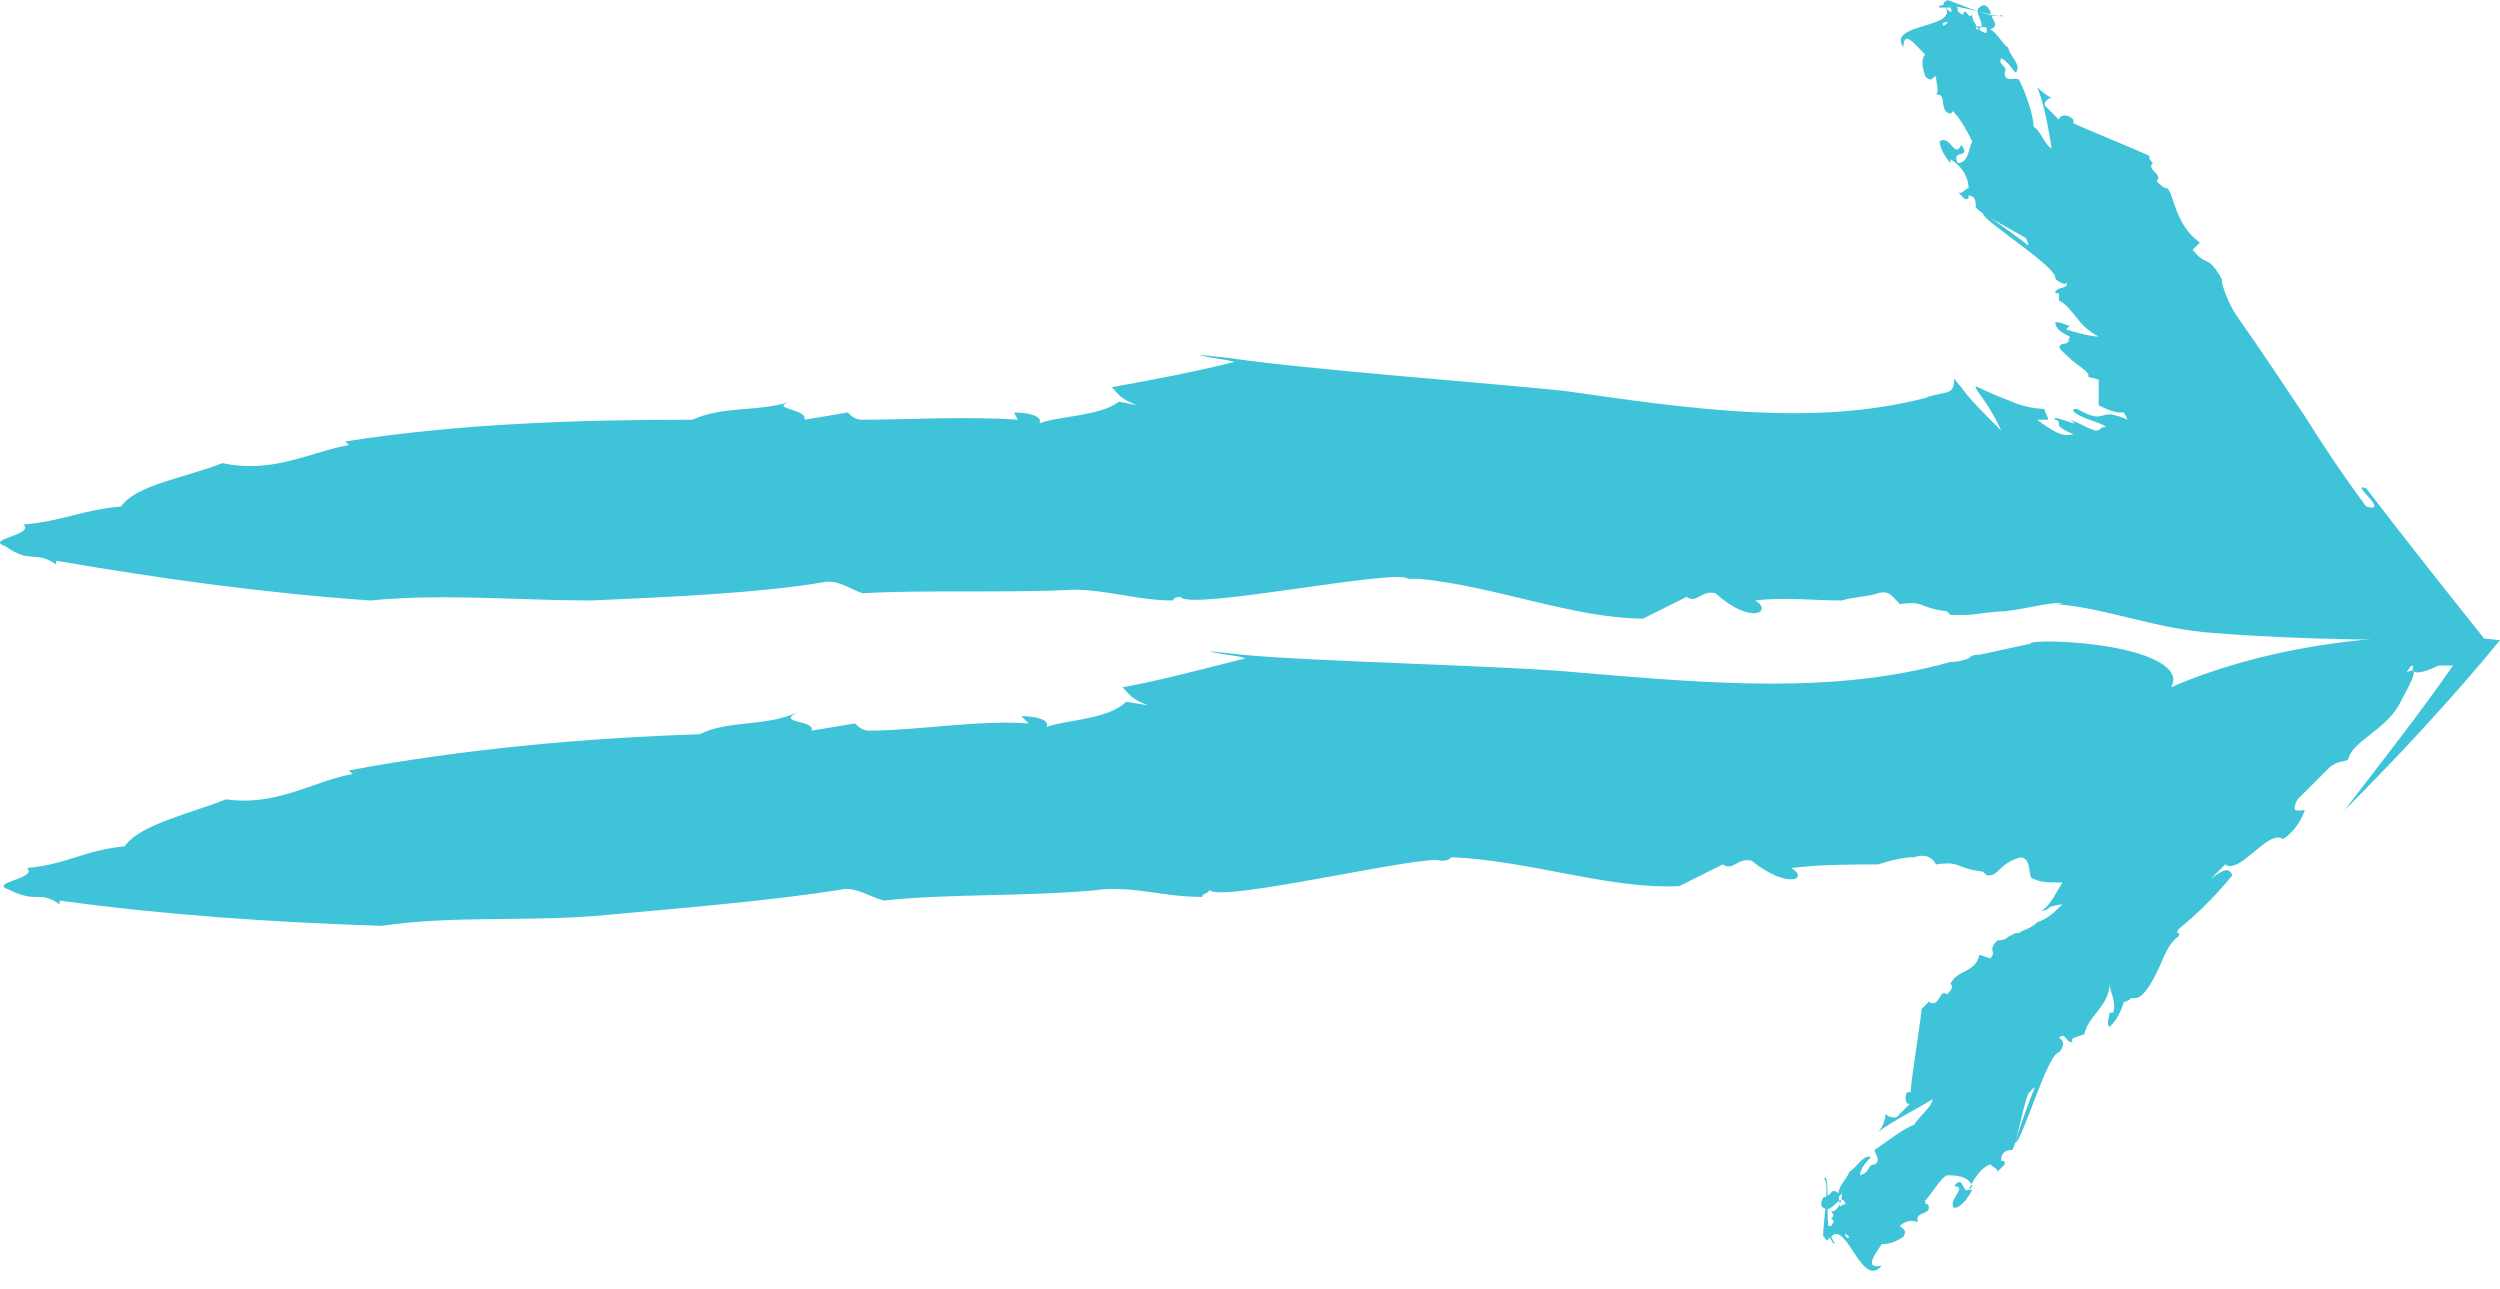
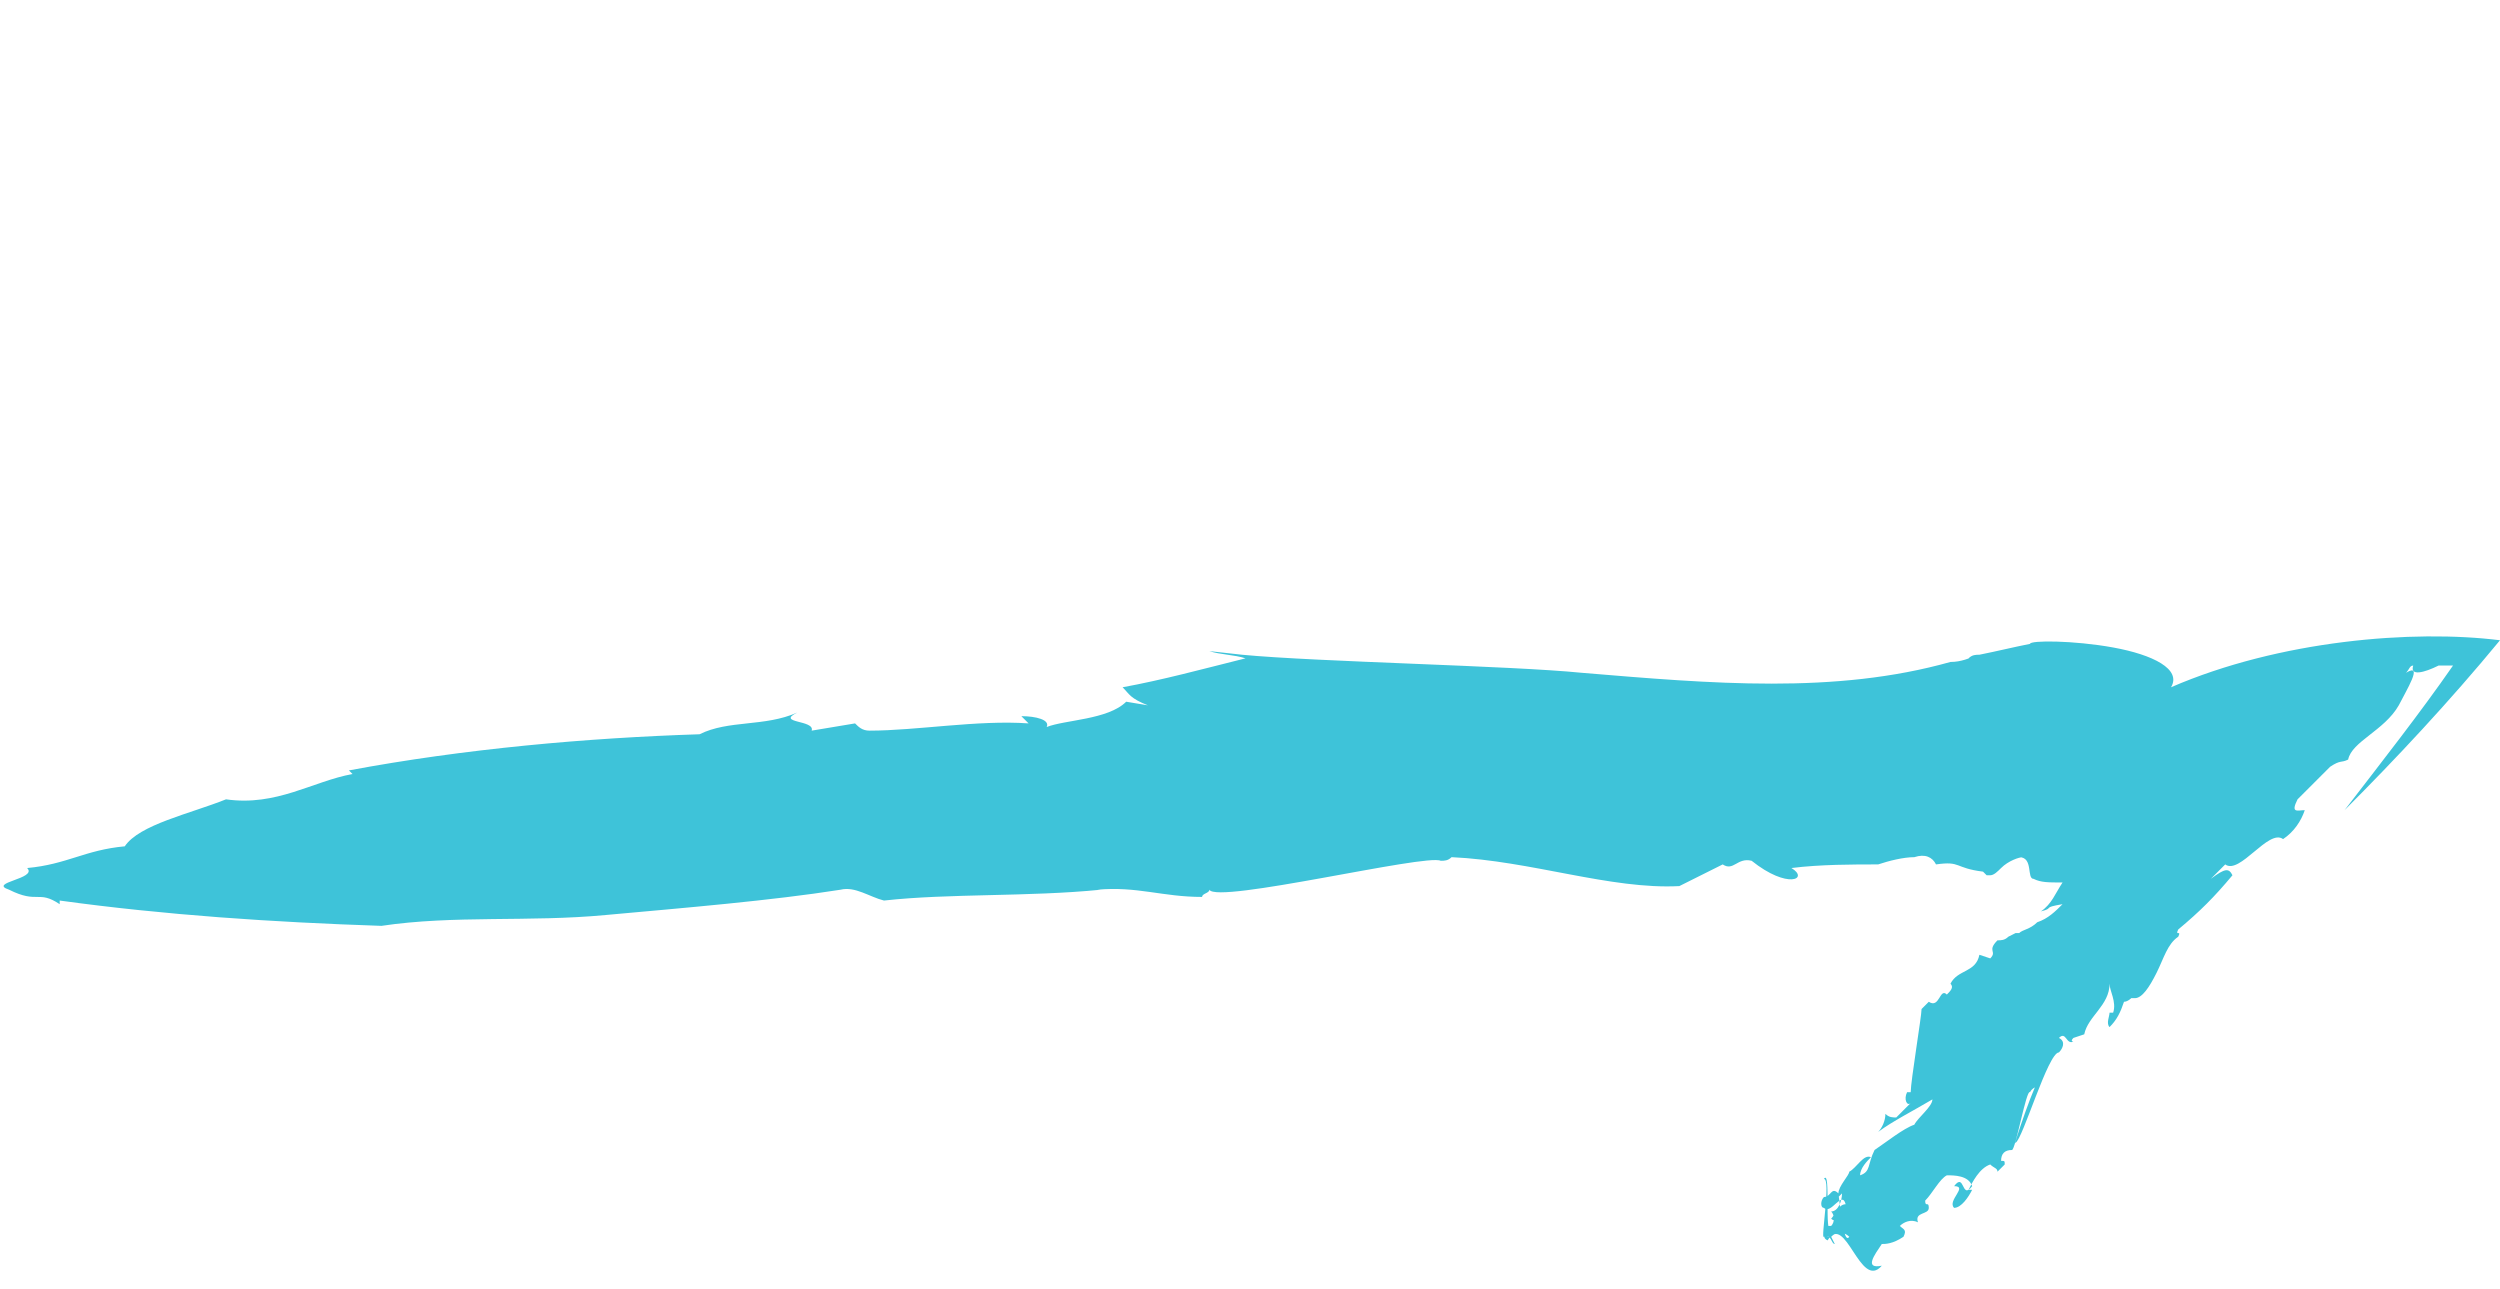
<svg xmlns="http://www.w3.org/2000/svg" width="128" height="66" viewBox="0 0 128 66" fill="none">
-   <path d="M104.307 21.49H103.937C104.122 21.49 104.492 21.49 104.862 21.49C104.862 21.305 104.677 21.12 104.677 20.935C104.122 20.935 103.381 20.75 103.011 20.565C101.53 20.009 100.975 19.639 101.16 19.824C101.16 20.009 101.901 20.75 102.456 22.045C101.53 21.12 100.79 20.379 100.42 19.824C100.05 19.454 100.05 19.269 100.05 19.454C100.05 19.639 100.05 19.824 99.865 20.009C99.494 20.194 98.939 20.194 98.569 20.379C92.831 21.86 86.537 20.935 80.059 20.009C76.542 19.639 66.731 18.899 63.029 18.343L61.363 18.158C61.919 18.343 62.474 18.343 63.214 18.528C60.993 19.084 58.957 19.454 56.921 19.824C57.291 20.194 57.291 20.379 58.217 20.75L57.291 20.565C56.366 21.305 54.144 21.305 53.219 21.675C53.404 21.305 52.664 21.12 51.923 21.12L52.108 21.49C49.517 21.305 46.37 21.49 44.149 21.49C43.779 21.49 43.594 21.305 43.408 21.12L41.187 21.49C41.372 20.935 39.336 20.935 40.447 20.565C38.781 21.12 37.115 20.75 35.449 21.49C29.711 21.49 23.603 21.675 17.679 22.601L17.864 22.786C15.828 23.156 13.977 24.267 11.386 23.711C9.535 24.452 6.944 24.822 6.203 25.932C4.167 26.117 3.241 26.673 1.205 26.858C1.761 27.413 -0.831 27.598 0.28 27.969C1.576 28.894 1.761 28.154 2.871 28.894V28.709C8.239 29.634 13.607 30.375 18.975 30.745C22.677 30.375 26.564 30.745 30.266 30.745C34.339 30.56 38.781 30.375 42.113 29.82C42.853 29.634 43.594 30.19 44.149 30.375C47.296 30.19 51.368 30.375 55.07 30.19H54.885C56.736 30.19 58.217 30.745 60.068 30.745C60.068 30.56 60.438 30.56 60.438 30.56C60.808 31.3 71.544 29.079 72.099 29.634C72.284 29.634 72.469 29.634 72.655 29.634C76.542 30.005 80.614 31.671 84.131 31.671C84.871 31.3 85.612 30.93 86.352 30.56C86.907 30.93 87.093 30.19 87.833 30.375C89.684 32.041 90.795 31.3 89.869 30.745C91.35 30.56 92.831 30.745 94.311 30.745C94.867 30.56 95.607 30.56 96.162 30.375C96.718 30.19 96.903 30.56 97.273 30.93C98.569 30.745 98.199 31.115 99.679 31.3L99.865 31.485C100.05 31.485 100.235 31.485 100.605 31.485C101.16 31.485 101.901 31.3 102.641 31.3C104.122 31.115 105.232 30.745 105.603 30.93H105.232C107.824 31.115 110.415 32.226 113.377 32.411C118.005 32.781 122.817 32.781 127.26 32.781C125.038 30.005 123.002 27.413 121.151 25.007C120.226 24.637 122.447 26.303 121.151 25.932C120.041 24.452 118.93 22.786 118.005 21.305C116.894 19.639 115.783 17.973 114.488 16.122C114.117 15.567 113.747 14.641 113.747 14.271C113.007 12.975 113.007 13.716 112.266 12.79L112.637 12.42C111.341 11.495 111.341 10.014 110.971 9.644C110.786 9.644 110.6 9.458 110.415 9.273C110.786 8.903 109.86 8.718 110.23 8.348C110.045 8.163 110.045 8.163 110.045 7.978C109.675 7.792 106.528 6.497 106.158 6.312V6.127C105.788 5.756 105.418 5.941 105.418 6.127L105.047 5.756L104.677 5.386C104.677 5.201 104.862 5.016 105.047 5.016C104.677 4.831 104.492 4.646 104.307 4.461C104.677 5.386 104.862 6.497 105.047 7.607C104.677 7.422 104.492 6.682 104.122 6.497C104.122 5.941 103.752 4.831 103.381 4.09C103.196 3.905 102.641 4.276 102.641 3.72C102.826 3.35 102.271 3.35 102.456 2.98C102.826 3.165 103.011 3.535 103.196 3.72C103.567 3.35 102.826 2.795 102.826 2.425C102.641 2.425 102.271 1.684 101.901 1.499C102.456 1.314 101.901 0.944 101.901 0.573C101.716 0.203 101.53 0.203 101.345 0.388C100.975 0.574 101.901 1.499 101.16 1.499C101.345 1.314 100.79 0.759 100.605 0.573C100.42 0.759 100.605 0.944 100.235 0.944C100.05 0.574 99.494 0.574 99.679 0.203C99.865 0.203 99.865 0.388 99.865 0.388C99.494 0.018 103.011 1.129 102.456 0.759C102.271 1.129 99.494 -0.167 99.679 0.018C99.679 0.388 99.124 0.203 99.309 0.388H99.865C100.05 0.759 99.679 1.314 99.494 1.314C99.124 0.759 102.271 1.684 101.716 1.314V1.684C101.345 1.684 100.975 1.129 100.975 0.759C100.79 0.944 100.42 0.759 100.235 0.573V0.388C99.865 0.203 99.679 -0.167 99.494 0.203C100.605 1.499 96.533 1.129 97.458 2.425C97.458 1.499 98.013 2.239 98.569 2.795C98.384 2.98 98.384 3.35 98.569 3.905C98.939 4.276 98.939 3.905 99.124 3.905C99.124 4.276 99.309 4.646 99.124 4.831C99.679 4.831 99.309 5.386 99.679 5.756C100.05 5.942 99.865 5.571 100.05 5.756C100.42 6.127 100.79 6.867 100.975 7.237C100.79 7.607 100.79 8.348 100.235 8.348C99.865 7.607 100.975 8.163 100.42 7.422C100.05 8.163 99.865 6.867 99.309 7.237C99.309 7.607 99.679 8.163 99.865 8.348V8.163C100.235 8.348 100.79 8.903 100.79 9.644C100.605 9.644 100.42 10.014 100.235 9.829L100.605 10.199C100.79 10.199 100.79 10.199 100.79 10.014C101.16 10.014 101.16 10.384 101.16 10.569C100.975 10.754 103.937 12.235 103.752 12.235C103.937 12.605 103.752 12.79 104.307 12.975C104.492 12.975 101.16 10.569 101.53 10.939C101.53 11.309 105.418 13.716 105.232 14.271C105.418 14.456 105.788 14.641 105.788 14.456C105.973 14.826 105.232 14.641 105.232 15.011H105.418V15.382C106.158 15.752 106.343 16.677 107.454 17.233C107.084 17.233 106.343 17.048 105.788 16.863L105.973 16.677C105.788 16.677 105.603 16.492 105.232 16.492C105.232 16.863 105.603 17.047 105.973 17.233C105.973 17.233 105.973 17.418 105.788 17.418C105.788 17.418 105.788 17.418 105.973 17.418C105.788 17.603 105.788 17.603 105.603 17.603C105.232 17.788 105.603 17.973 105.973 18.343C106.343 18.713 107.084 19.084 106.898 19.269C107.269 19.454 107.084 19.269 107.454 19.454C107.454 20.009 107.454 20.194 107.454 20.75C108.194 21.12 108.379 21.12 108.749 21.12L108.935 21.49C107.269 20.75 108.009 21.86 106.343 20.935C105.973 20.935 106.158 21.12 106.528 21.305C106.898 21.49 107.639 21.675 107.824 21.86C107.454 21.86 107.639 22.045 107.269 22.045C106.713 21.86 106.528 21.675 105.973 21.49C106.898 22.045 104.862 21.12 105.232 21.49C105.232 21.49 105.418 21.49 105.418 21.675C105.418 21.675 105.232 21.86 106.158 22.23C105.603 22.416 105.047 22.045 104.307 21.49Z" fill="#3EC3D9" />
-   <path d="M124.853 34.077H123.928C124.483 34.077 125.038 34.077 125.594 34.077C123.928 36.483 121.892 39.075 120.041 41.481C122.632 38.89 125.409 35.928 128 32.781C123.558 32.226 116.709 32.781 111.156 35.188C111.711 34.262 110.23 33.522 108.194 33.151C106.158 32.781 103.937 32.781 103.937 32.966C103.011 33.151 102.271 33.337 101.345 33.522C100.79 33.707 100.42 33.892 99.865 33.892C100.235 33.892 100.42 33.707 100.79 33.707C100.975 33.707 100.975 33.707 101.345 33.522C101.16 33.522 100.975 33.522 100.79 33.707C100.42 33.707 100.235 33.892 99.865 33.892C93.941 35.558 87.648 35.002 80.984 34.447C77.282 34.077 67.472 33.892 63.585 33.522L61.919 33.337C62.474 33.522 63.214 33.522 63.77 33.707C61.548 34.262 59.512 34.817 57.476 35.188C57.846 35.558 57.846 35.743 58.772 36.113L57.661 35.928C56.736 36.853 54.515 36.853 53.589 37.224C53.774 36.853 53.034 36.668 52.293 36.668L52.664 37.038C50.072 36.853 46.925 37.409 44.519 37.409C44.149 37.409 43.964 37.224 43.779 37.038L41.557 37.409C41.743 36.853 39.706 37.038 40.817 36.483C39.151 37.224 37.3 36.853 35.819 37.594C30.081 37.779 23.788 38.334 17.864 39.445L18.05 39.63C16.013 40 14.162 41.296 11.571 40.926C9.72 41.666 7.129 42.221 6.388 43.332C4.352 43.517 3.427 44.258 1.39 44.443C1.946 44.998 -0.646 45.183 0.465 45.553C1.946 46.294 1.946 45.553 3.056 46.294V46.108C8.424 46.849 13.977 47.219 19.53 47.404C23.232 46.849 27.119 47.219 31.007 46.849C35.079 46.479 39.521 46.109 43.038 45.553C43.779 45.368 44.519 45.923 45.26 46.108C48.591 45.738 52.664 45.923 56.366 45.553H56.181C58.217 45.368 59.512 45.923 61.548 45.923C61.548 45.738 61.919 45.738 61.919 45.553C62.289 46.294 73.025 43.702 73.765 44.072C73.95 44.072 74.135 44.072 74.32 43.887C78.393 44.072 82.465 45.553 85.982 45.368C86.722 44.998 87.463 44.628 88.203 44.258C88.758 44.628 88.944 43.887 89.684 44.072C91.535 45.553 92.645 44.998 91.72 44.443C93.201 44.258 94.867 44.258 96.162 44.258C96.718 44.072 97.458 43.887 98.013 43.887C98.569 43.702 98.939 43.887 99.124 44.258C100.42 44.072 100.05 44.443 101.53 44.628L101.716 44.813H101.901C102.086 44.813 102.271 44.628 102.456 44.443C102.826 44.072 103.381 43.887 103.567 43.887H103.381C104.122 43.887 103.752 44.998 104.122 44.998C104.492 45.183 104.862 45.183 105.603 45.183C105.232 45.738 105.047 46.294 104.492 46.664C105.232 46.479 104.492 46.479 105.603 46.294C105.232 46.664 104.862 47.034 104.307 47.219C103.937 47.589 103.567 47.589 103.381 47.774C103.381 47.774 103.381 47.774 103.196 47.774L102.826 47.96C102.641 48.145 102.456 48.145 102.271 48.145C101.716 48.7 102.271 48.7 101.901 49.07L101.345 48.885C101.16 49.811 100.235 49.625 99.865 50.366C100.05 50.551 99.865 50.736 99.679 50.921C99.309 50.551 99.309 51.662 98.754 51.291C98.569 51.477 98.569 51.477 98.384 51.662C98.384 52.032 97.828 55.364 97.828 55.919H97.643C97.458 56.289 97.643 56.659 97.828 56.474L97.458 56.844L97.088 57.215C96.903 57.215 96.718 57.215 96.533 57.029C96.533 57.4 96.348 57.77 96.162 57.955C96.903 57.4 98.013 56.844 98.939 56.289C98.939 56.659 98.199 57.215 98.013 57.585C97.458 57.77 96.533 58.51 95.977 58.88C95.977 59.066 96.348 59.436 95.977 59.621C95.607 59.621 95.792 59.991 95.237 60.176C95.237 59.806 95.607 59.436 95.792 59.251C95.422 59.066 95.052 59.806 94.682 59.991C94.682 60.176 94.126 60.731 94.126 61.102C93.756 60.731 93.756 61.287 93.386 61.287C93.201 61.472 93.201 61.842 93.386 61.842C93.756 62.212 94.311 60.917 94.497 61.657C94.126 61.657 93.941 62.212 93.756 62.398C93.941 62.583 94.126 62.397 94.126 62.583C93.941 62.768 93.941 63.323 93.571 63.323C93.571 63.323 93.756 63.138 93.756 62.953C93.386 63.323 93.756 59.806 93.386 60.361C93.756 60.361 93.201 63.508 93.386 63.323C93.756 63.138 93.756 63.693 93.941 63.693L93.756 63.323C94.126 62.953 94.497 63.138 94.682 63.323C94.311 63.878 94.126 60.547 94.126 61.287L94.311 61.102C94.311 61.472 94.126 62.027 93.756 62.027C93.941 62.212 93.941 62.583 93.756 62.768H93.571C93.571 63.138 93.201 63.323 93.571 63.508C94.497 62.027 95.237 66.1 96.348 64.804C95.422 64.989 95.977 64.249 96.348 63.693C96.533 63.693 96.903 63.693 97.458 63.323C97.643 62.953 97.458 62.953 97.273 62.768C97.458 62.583 97.828 62.397 98.199 62.583C98.013 62.027 98.754 62.212 98.754 61.842C98.754 61.472 98.569 61.842 98.569 61.472C98.939 61.102 99.309 60.361 99.679 60.176C100.05 60.176 100.79 60.176 100.975 60.731C100.42 61.472 100.605 59.991 100.05 60.731C100.79 60.731 99.679 61.472 100.05 61.842C100.42 61.842 100.79 61.287 100.975 60.917H100.79C100.975 60.547 101.345 59.806 101.901 59.621C102.086 59.806 102.271 59.806 102.271 59.991L102.641 59.621C102.641 59.436 102.641 59.436 102.456 59.436C102.456 59.066 102.641 58.88 103.011 58.88C103.196 58.88 103.752 55.734 103.937 55.919C104.122 55.549 104.492 55.734 104.492 55.178C104.307 54.993 103.011 58.881 103.196 58.51C103.567 58.325 104.862 53.883 105.418 53.883C105.603 53.698 105.788 53.328 105.418 53.142C105.788 52.772 105.788 53.513 106.158 53.327C106.158 53.327 105.973 53.328 106.158 53.142L106.713 52.957C106.898 52.032 108.009 51.477 108.009 50.366C108.009 50.736 108.379 51.291 108.194 51.847H108.009C108.009 52.032 107.824 52.402 108.009 52.587C108.379 52.217 108.564 51.847 108.749 51.291C108.934 51.291 109.12 51.106 109.12 51.106C109.12 51.106 109.12 51.106 108.934 51.106C109.12 51.106 109.305 51.106 109.305 51.106C109.675 51.106 110.045 50.551 110.415 49.811C110.786 49.07 110.971 48.33 111.526 47.96C111.711 47.589 111.341 47.959 111.526 47.589C112.637 46.664 113.377 45.923 114.302 44.813C114.117 44.443 113.932 44.443 113.192 44.998L113.932 44.258C114.673 44.813 116.153 42.407 116.894 42.962C117.449 42.592 117.819 42.036 118.004 41.481C117.634 41.481 117.264 41.666 117.634 40.926C118.745 39.815 118.375 40.185 119.3 39.26C119.855 38.889 119.855 39.075 120.226 38.889C120.411 37.964 122.077 37.409 122.817 36.113C123.187 35.373 124.113 33.892 123.187 34.447C123.372 34.262 123.372 34.077 123.558 34.077C123.372 34.632 124.113 34.447 124.853 34.077Z" fill="#3EC3D9" />
+   <path d="M124.853 34.077H123.928C124.483 34.077 125.038 34.077 125.594 34.077C123.928 36.483 121.892 39.075 120.041 41.481C122.632 38.89 125.409 35.928 128 32.781C123.558 32.226 116.709 32.781 111.156 35.188C111.711 34.262 110.23 33.522 108.194 33.151C106.158 32.781 103.937 32.781 103.937 32.966C103.011 33.151 102.271 33.337 101.345 33.522C100.79 33.707 100.42 33.892 99.865 33.892C100.235 33.892 100.42 33.707 100.79 33.707C100.975 33.707 100.975 33.707 101.345 33.522C101.16 33.522 100.975 33.522 100.79 33.707C100.42 33.707 100.235 33.892 99.865 33.892C93.941 35.558 87.648 35.002 80.984 34.447C77.282 34.077 67.472 33.892 63.585 33.522L61.919 33.337C62.474 33.522 63.214 33.522 63.77 33.707C61.548 34.262 59.512 34.817 57.476 35.188C57.846 35.558 57.846 35.743 58.772 36.113L57.661 35.928C56.736 36.853 54.515 36.853 53.589 37.224C53.774 36.853 53.034 36.668 52.293 36.668L52.664 37.038C50.072 36.853 46.925 37.409 44.519 37.409C44.149 37.409 43.964 37.224 43.779 37.038L41.557 37.409C41.743 36.853 39.706 37.038 40.817 36.483C39.151 37.224 37.3 36.853 35.819 37.594C30.081 37.779 23.788 38.334 17.864 39.445L18.05 39.63C16.013 40 14.162 41.296 11.571 40.926C9.72 41.666 7.129 42.221 6.388 43.332C4.352 43.517 3.427 44.258 1.39 44.443C1.946 44.998 -0.646 45.183 0.465 45.553C1.946 46.294 1.946 45.553 3.056 46.294V46.108C8.424 46.849 13.977 47.219 19.53 47.404C23.232 46.849 27.119 47.219 31.007 46.849C35.079 46.479 39.521 46.109 43.038 45.553C43.779 45.368 44.519 45.923 45.26 46.108C48.591 45.738 52.664 45.923 56.366 45.553H56.181C58.217 45.368 59.512 45.923 61.548 45.923C61.548 45.738 61.919 45.738 61.919 45.553C62.289 46.294 73.025 43.702 73.765 44.072C73.95 44.072 74.135 44.072 74.32 43.887C78.393 44.072 82.465 45.553 85.982 45.368C86.722 44.998 87.463 44.628 88.203 44.258C88.758 44.628 88.944 43.887 89.684 44.072C91.535 45.553 92.645 44.998 91.72 44.443C93.201 44.258 94.867 44.258 96.162 44.258C96.718 44.072 97.458 43.887 98.013 43.887C98.569 43.702 98.939 43.887 99.124 44.258C100.42 44.072 100.05 44.443 101.53 44.628L101.716 44.813H101.901C102.086 44.813 102.271 44.628 102.456 44.443C102.826 44.072 103.381 43.887 103.567 43.887H103.381C104.122 43.887 103.752 44.998 104.122 44.998C104.492 45.183 104.862 45.183 105.603 45.183C105.232 45.738 105.047 46.294 104.492 46.664C105.232 46.479 104.492 46.479 105.603 46.294C105.232 46.664 104.862 47.034 104.307 47.219C103.937 47.589 103.567 47.589 103.381 47.774C103.381 47.774 103.381 47.774 103.196 47.774L102.826 47.96C102.641 48.145 102.456 48.145 102.271 48.145C101.716 48.7 102.271 48.7 101.901 49.07L101.345 48.885C101.16 49.811 100.235 49.625 99.865 50.366C100.05 50.551 99.865 50.736 99.679 50.921C99.309 50.551 99.309 51.662 98.754 51.291C98.569 51.477 98.569 51.477 98.384 51.662C98.384 52.032 97.828 55.364 97.828 55.919H97.643C97.458 56.289 97.643 56.659 97.828 56.474L97.458 56.844L97.088 57.215C96.903 57.215 96.718 57.215 96.533 57.029C96.533 57.4 96.348 57.77 96.162 57.955C96.903 57.4 98.013 56.844 98.939 56.289C98.939 56.659 98.199 57.215 98.013 57.585C97.458 57.77 96.533 58.51 95.977 58.88C95.607 59.621 95.792 59.991 95.237 60.176C95.237 59.806 95.607 59.436 95.792 59.251C95.422 59.066 95.052 59.806 94.682 59.991C94.682 60.176 94.126 60.731 94.126 61.102C93.756 60.731 93.756 61.287 93.386 61.287C93.201 61.472 93.201 61.842 93.386 61.842C93.756 62.212 94.311 60.917 94.497 61.657C94.126 61.657 93.941 62.212 93.756 62.398C93.941 62.583 94.126 62.397 94.126 62.583C93.941 62.768 93.941 63.323 93.571 63.323C93.571 63.323 93.756 63.138 93.756 62.953C93.386 63.323 93.756 59.806 93.386 60.361C93.756 60.361 93.201 63.508 93.386 63.323C93.756 63.138 93.756 63.693 93.941 63.693L93.756 63.323C94.126 62.953 94.497 63.138 94.682 63.323C94.311 63.878 94.126 60.547 94.126 61.287L94.311 61.102C94.311 61.472 94.126 62.027 93.756 62.027C93.941 62.212 93.941 62.583 93.756 62.768H93.571C93.571 63.138 93.201 63.323 93.571 63.508C94.497 62.027 95.237 66.1 96.348 64.804C95.422 64.989 95.977 64.249 96.348 63.693C96.533 63.693 96.903 63.693 97.458 63.323C97.643 62.953 97.458 62.953 97.273 62.768C97.458 62.583 97.828 62.397 98.199 62.583C98.013 62.027 98.754 62.212 98.754 61.842C98.754 61.472 98.569 61.842 98.569 61.472C98.939 61.102 99.309 60.361 99.679 60.176C100.05 60.176 100.79 60.176 100.975 60.731C100.42 61.472 100.605 59.991 100.05 60.731C100.79 60.731 99.679 61.472 100.05 61.842C100.42 61.842 100.79 61.287 100.975 60.917H100.79C100.975 60.547 101.345 59.806 101.901 59.621C102.086 59.806 102.271 59.806 102.271 59.991L102.641 59.621C102.641 59.436 102.641 59.436 102.456 59.436C102.456 59.066 102.641 58.88 103.011 58.88C103.196 58.88 103.752 55.734 103.937 55.919C104.122 55.549 104.492 55.734 104.492 55.178C104.307 54.993 103.011 58.881 103.196 58.51C103.567 58.325 104.862 53.883 105.418 53.883C105.603 53.698 105.788 53.328 105.418 53.142C105.788 52.772 105.788 53.513 106.158 53.327C106.158 53.327 105.973 53.328 106.158 53.142L106.713 52.957C106.898 52.032 108.009 51.477 108.009 50.366C108.009 50.736 108.379 51.291 108.194 51.847H108.009C108.009 52.032 107.824 52.402 108.009 52.587C108.379 52.217 108.564 51.847 108.749 51.291C108.934 51.291 109.12 51.106 109.12 51.106C109.12 51.106 109.12 51.106 108.934 51.106C109.12 51.106 109.305 51.106 109.305 51.106C109.675 51.106 110.045 50.551 110.415 49.811C110.786 49.07 110.971 48.33 111.526 47.96C111.711 47.589 111.341 47.959 111.526 47.589C112.637 46.664 113.377 45.923 114.302 44.813C114.117 44.443 113.932 44.443 113.192 44.998L113.932 44.258C114.673 44.813 116.153 42.407 116.894 42.962C117.449 42.592 117.819 42.036 118.004 41.481C117.634 41.481 117.264 41.666 117.634 40.926C118.745 39.815 118.375 40.185 119.3 39.26C119.855 38.889 119.855 39.075 120.226 38.889C120.411 37.964 122.077 37.409 122.817 36.113C123.187 35.373 124.113 33.892 123.187 34.447C123.372 34.262 123.372 34.077 123.558 34.077C123.372 34.632 124.113 34.447 124.853 34.077Z" fill="#3EC3D9" />
</svg>